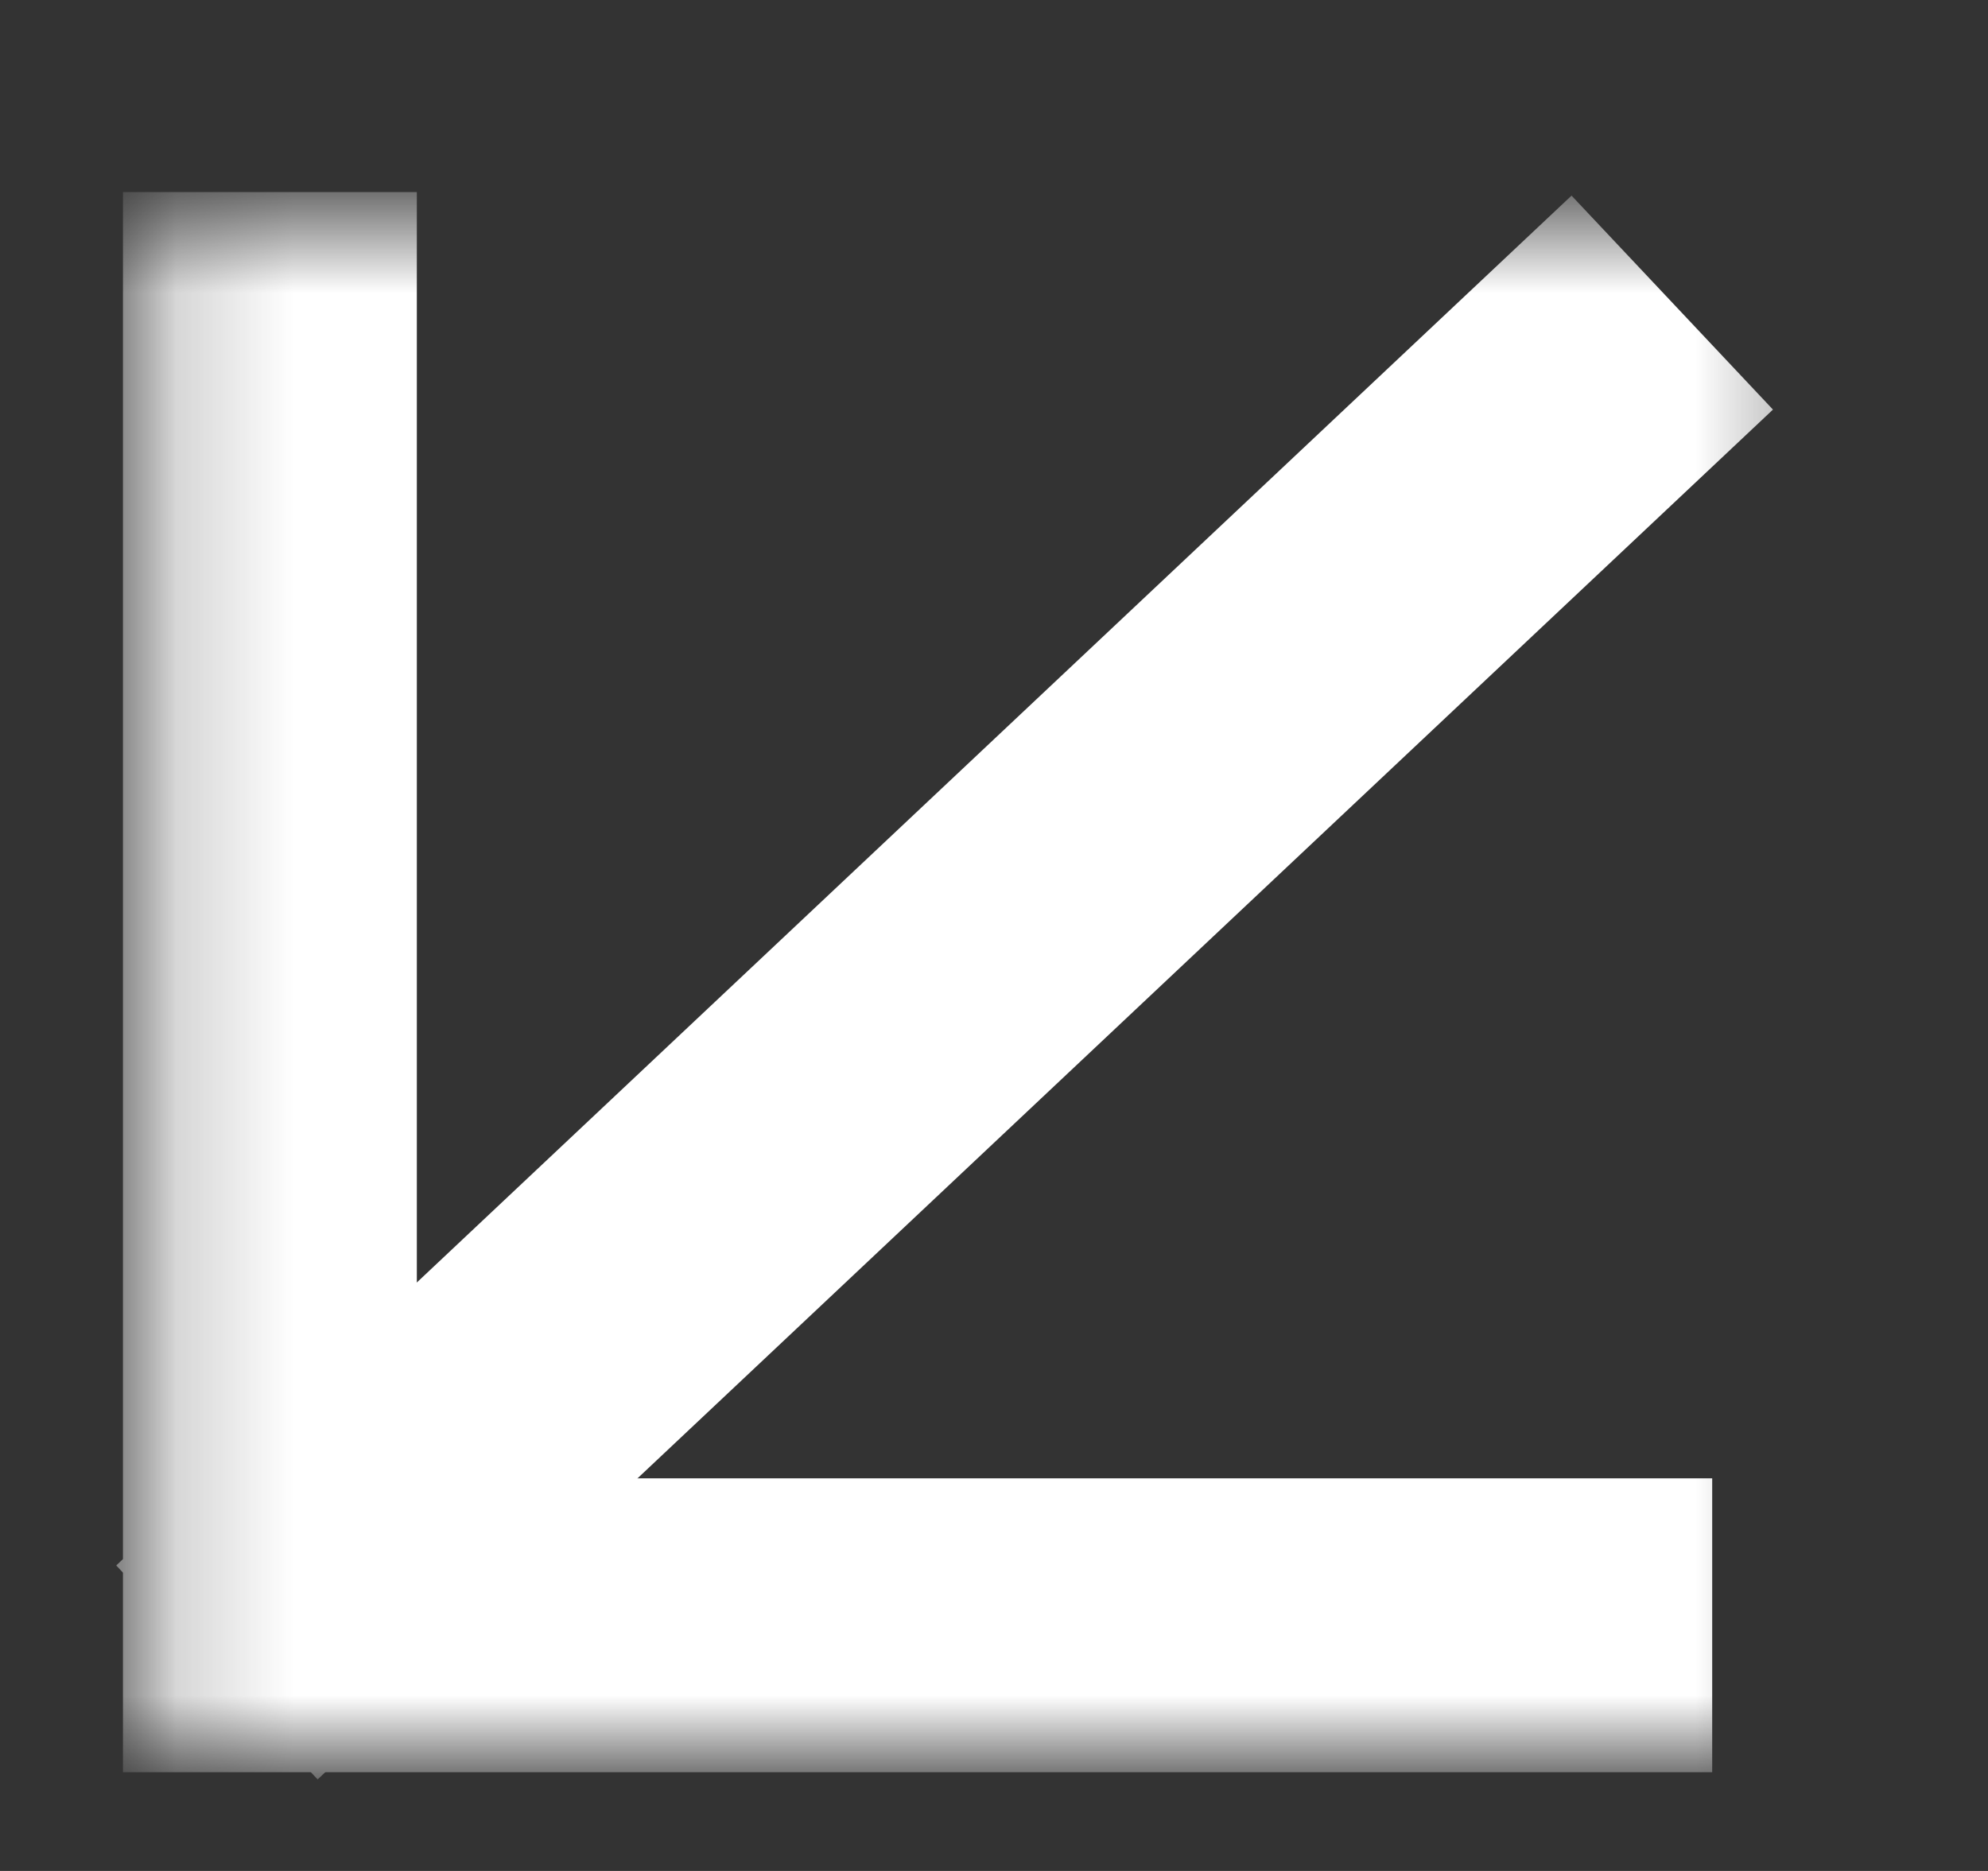
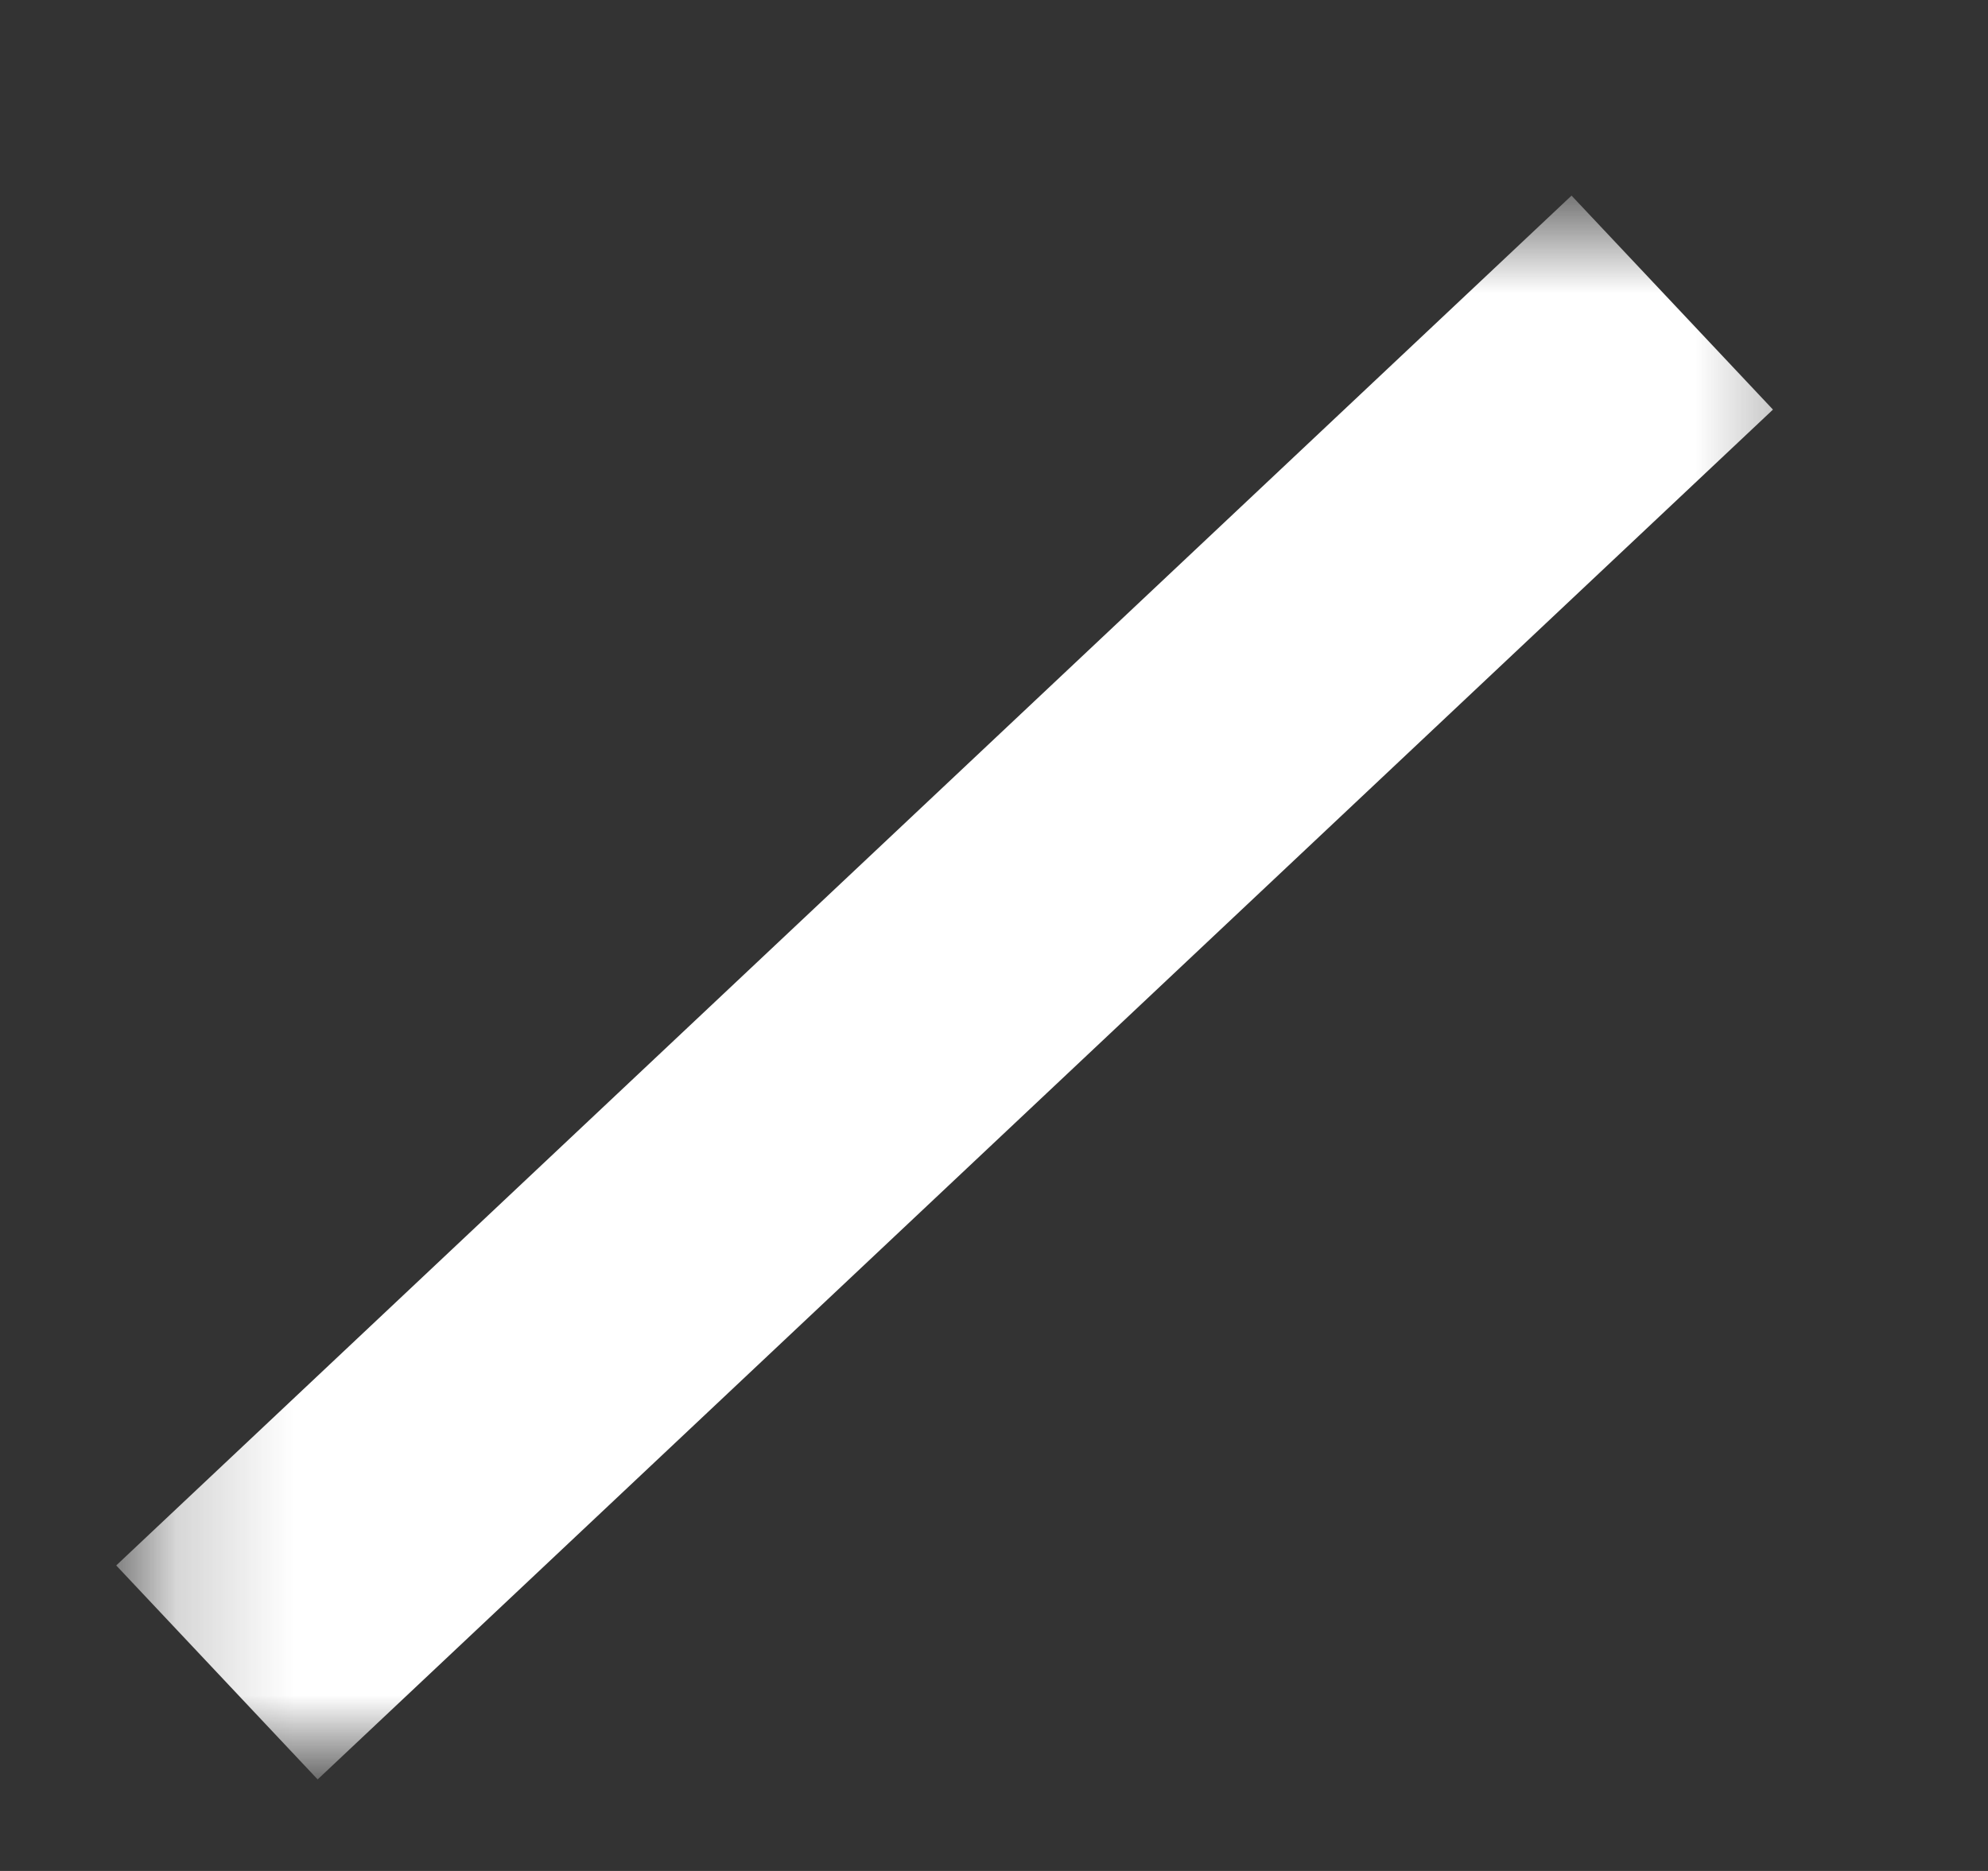
<svg xmlns="http://www.w3.org/2000/svg" width="17" height="16" viewBox="0 0 17 16" fill="none">
  <rect x="0" y="0" width="17" height="16" fill="#333333" stroke="none" />
  <mask id="mask0_5205_31" style="mask-type:luminance" maskUnits="userSpaceOnUse" x="1" y="1" width="15" height="14">
    <path d="M1.2 1.8H15.6V15H1.2V1.8Z" fill="white" />
  </mask>
  <g mask="url(#mask0_5205_31)">
-     <path d="M13.385 13.899H2.308V2.899" stroke="white" stroke-width="2.513" stroke-linecap="square" />
    <path d="M2.77 13.441L13.385 3.449" stroke="white" stroke-width="2.513" stroke-linecap="square" />
  </g>
</svg>